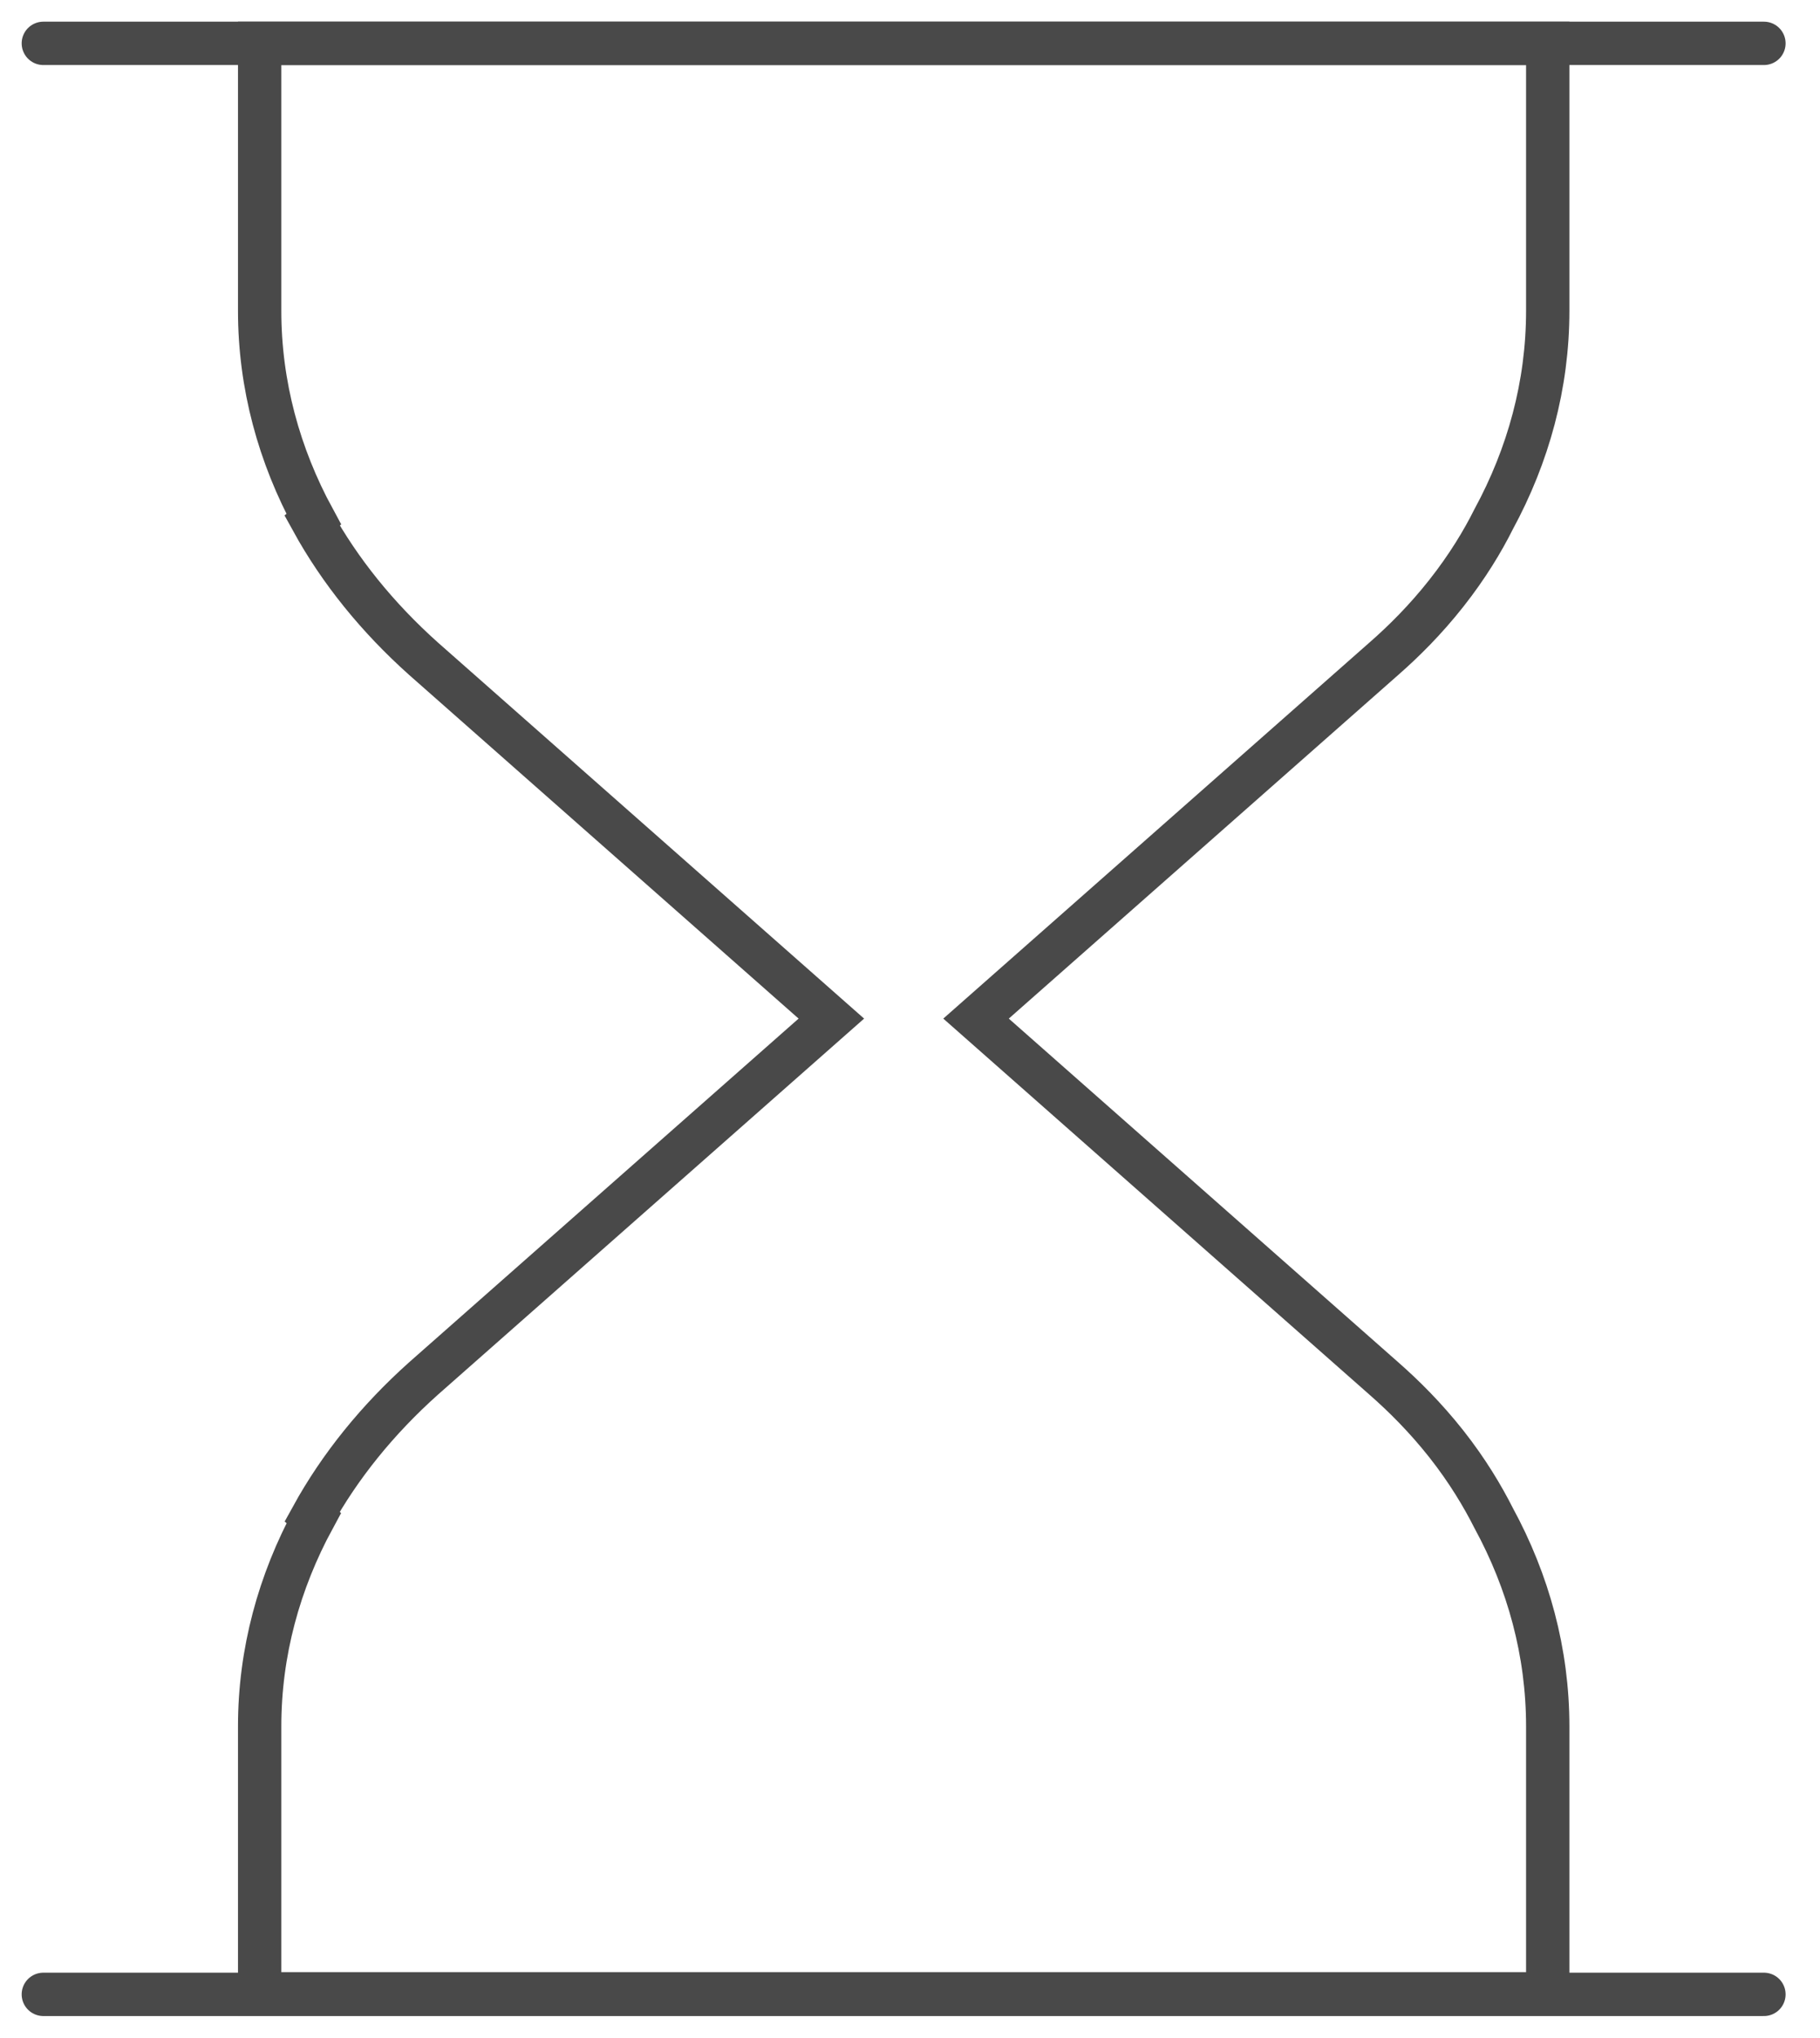
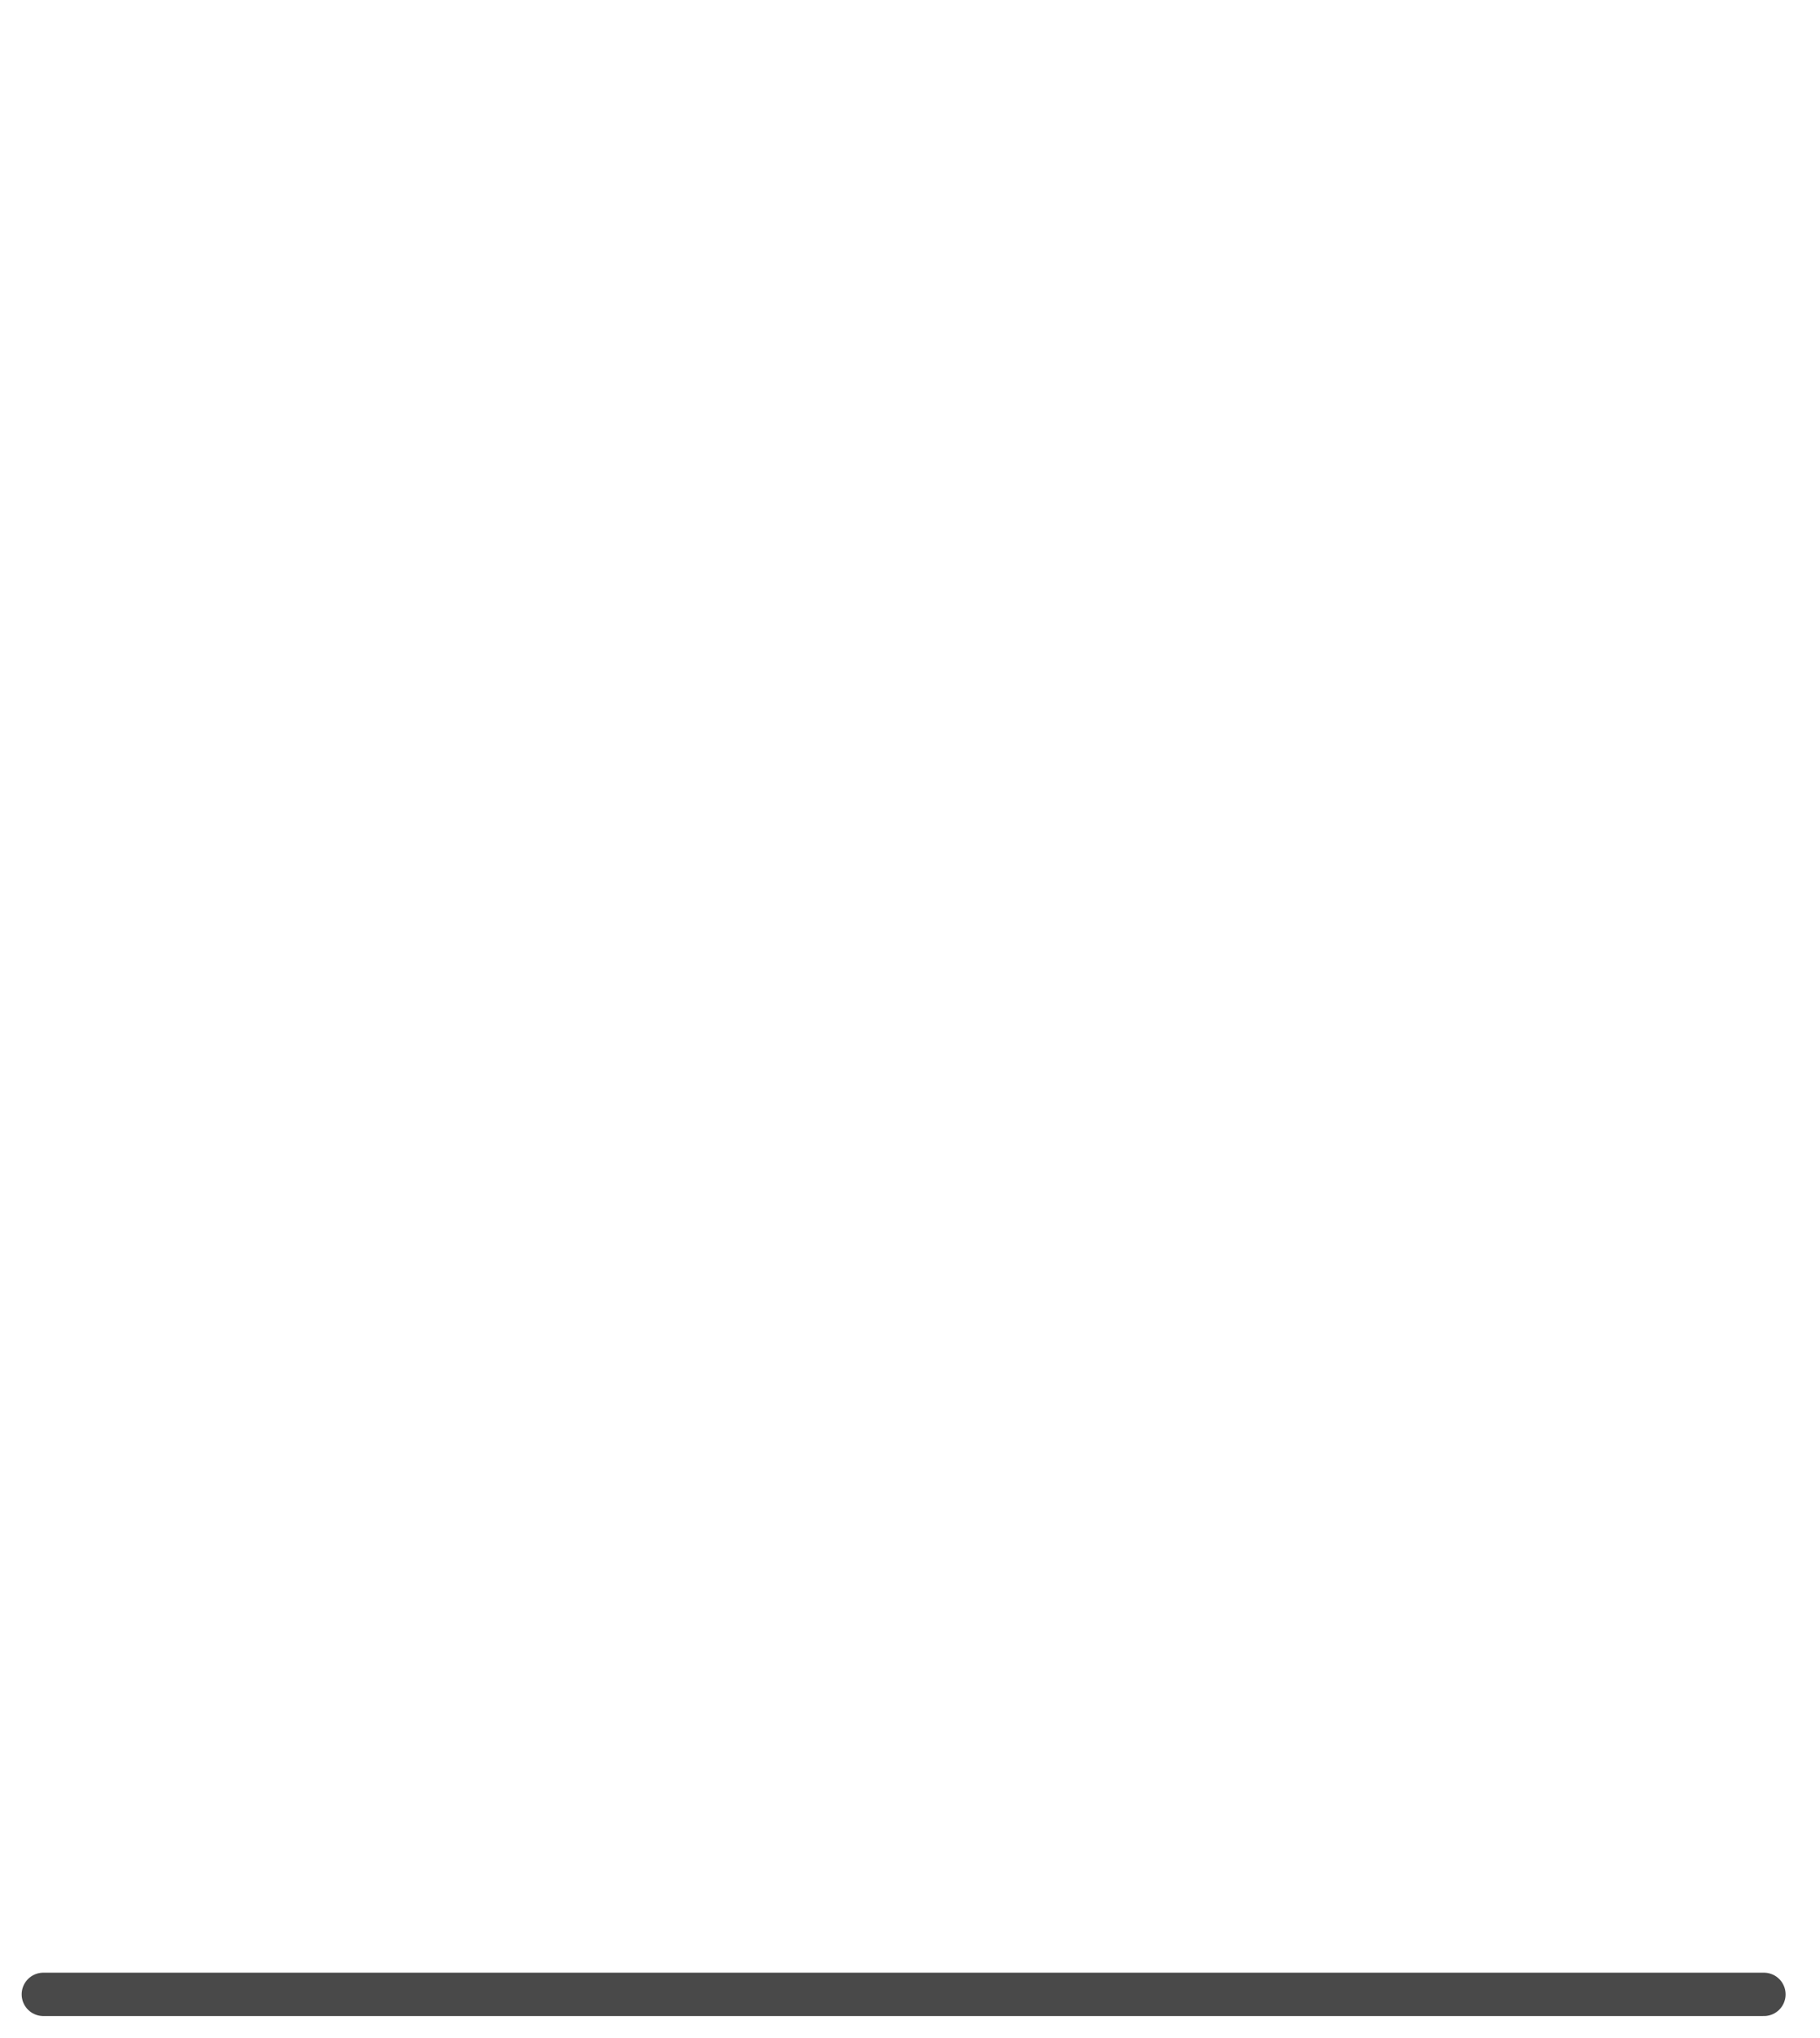
<svg xmlns="http://www.w3.org/2000/svg" width="42" height="47" viewBox="0 0 42 47" fill="none">
-   <path d="M1 1H40.706" stroke="#494949" stroke-miterlimit="10" stroke-linecap="round" />
  <path d="M1 46H40.706" stroke="#494949" stroke-miterlimit="10" stroke-linecap="round" />
-   <path d="M33.376 13.685C33.868 13.062 34.22 12.473 34.469 11.975C35.269 10.501 35.717 8.878 35.717 7.167V1H5.992V7.167C5.992 8.878 6.44 10.504 7.24 11.975L7.202 12.007C7.847 13.179 8.72 14.251 9.771 15.191L19.185 23.494L9.771 31.797C8.72 32.737 7.847 33.81 7.202 34.981L7.24 35.014C6.44 36.487 5.992 38.11 5.992 39.821V45.988H35.717V39.821C35.717 38.11 35.269 36.484 34.469 35.014C34.217 34.516 33.868 33.927 33.376 33.303C32.89 32.688 32.386 32.19 31.938 31.797L22.524 23.494L31.938 15.191C32.386 14.799 32.89 14.301 33.376 13.685Z" stroke="#494949" stroke-miterlimit="10" stroke-linecap="round" />
</svg>